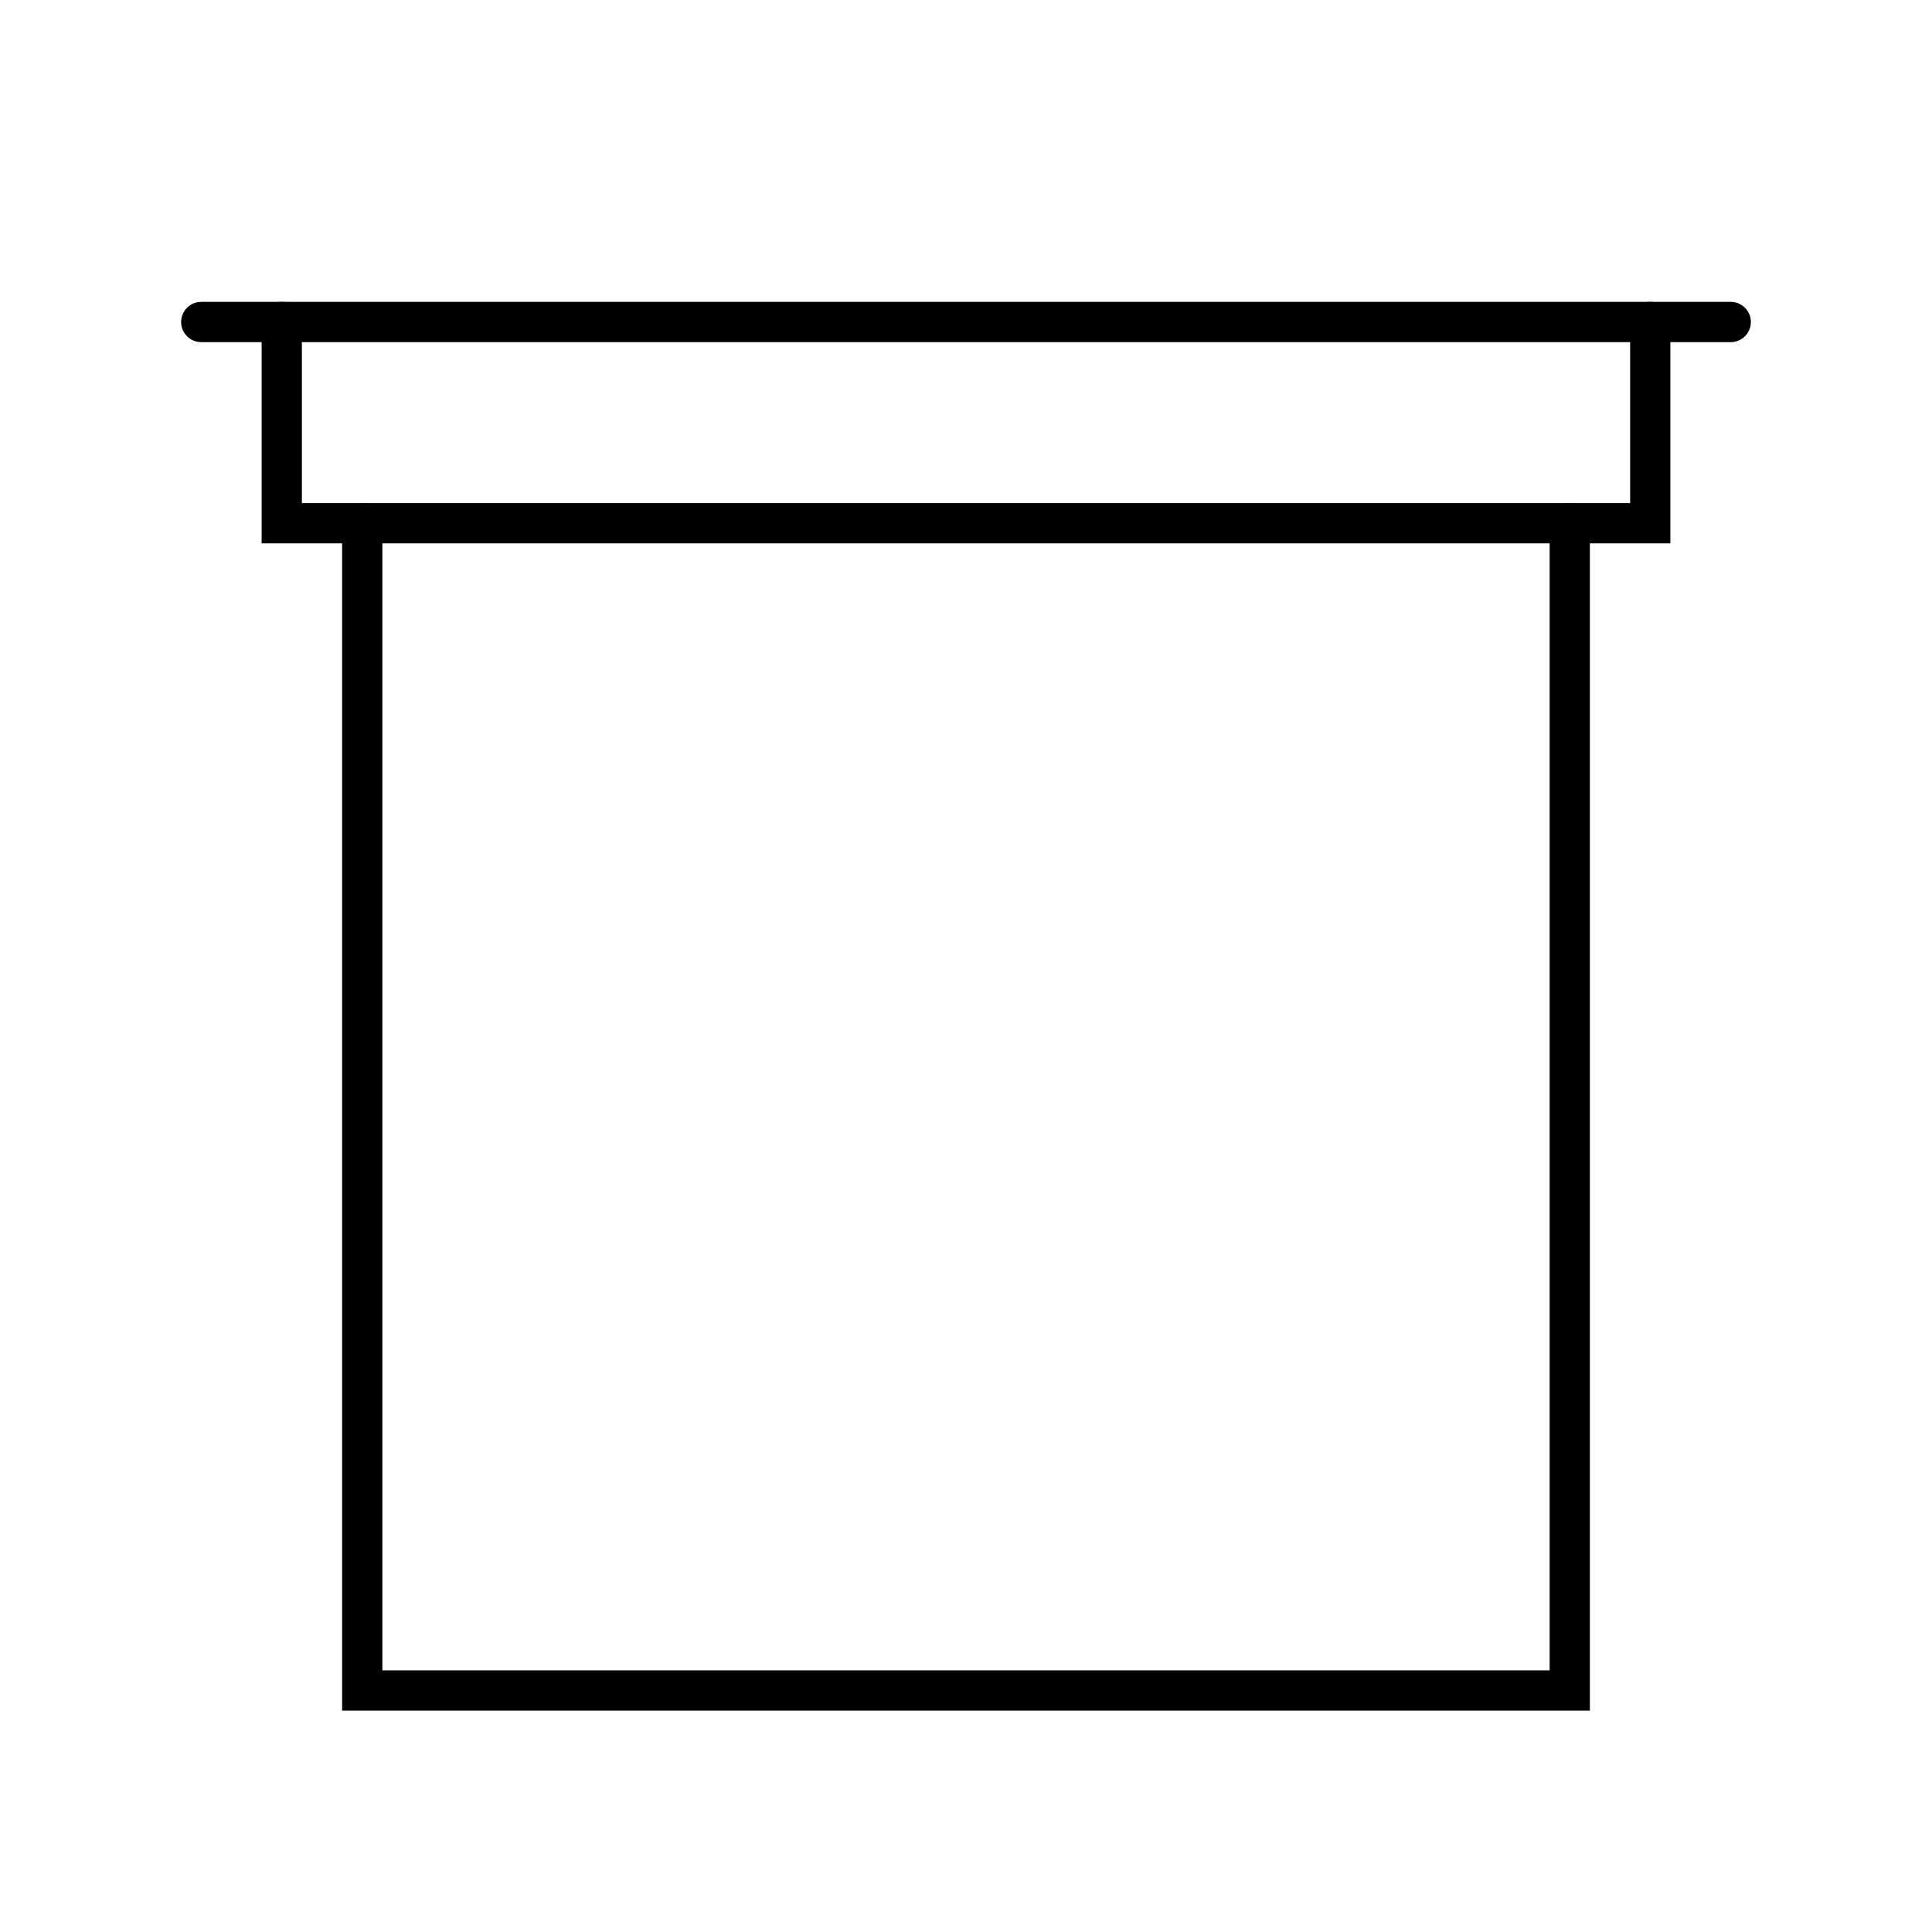
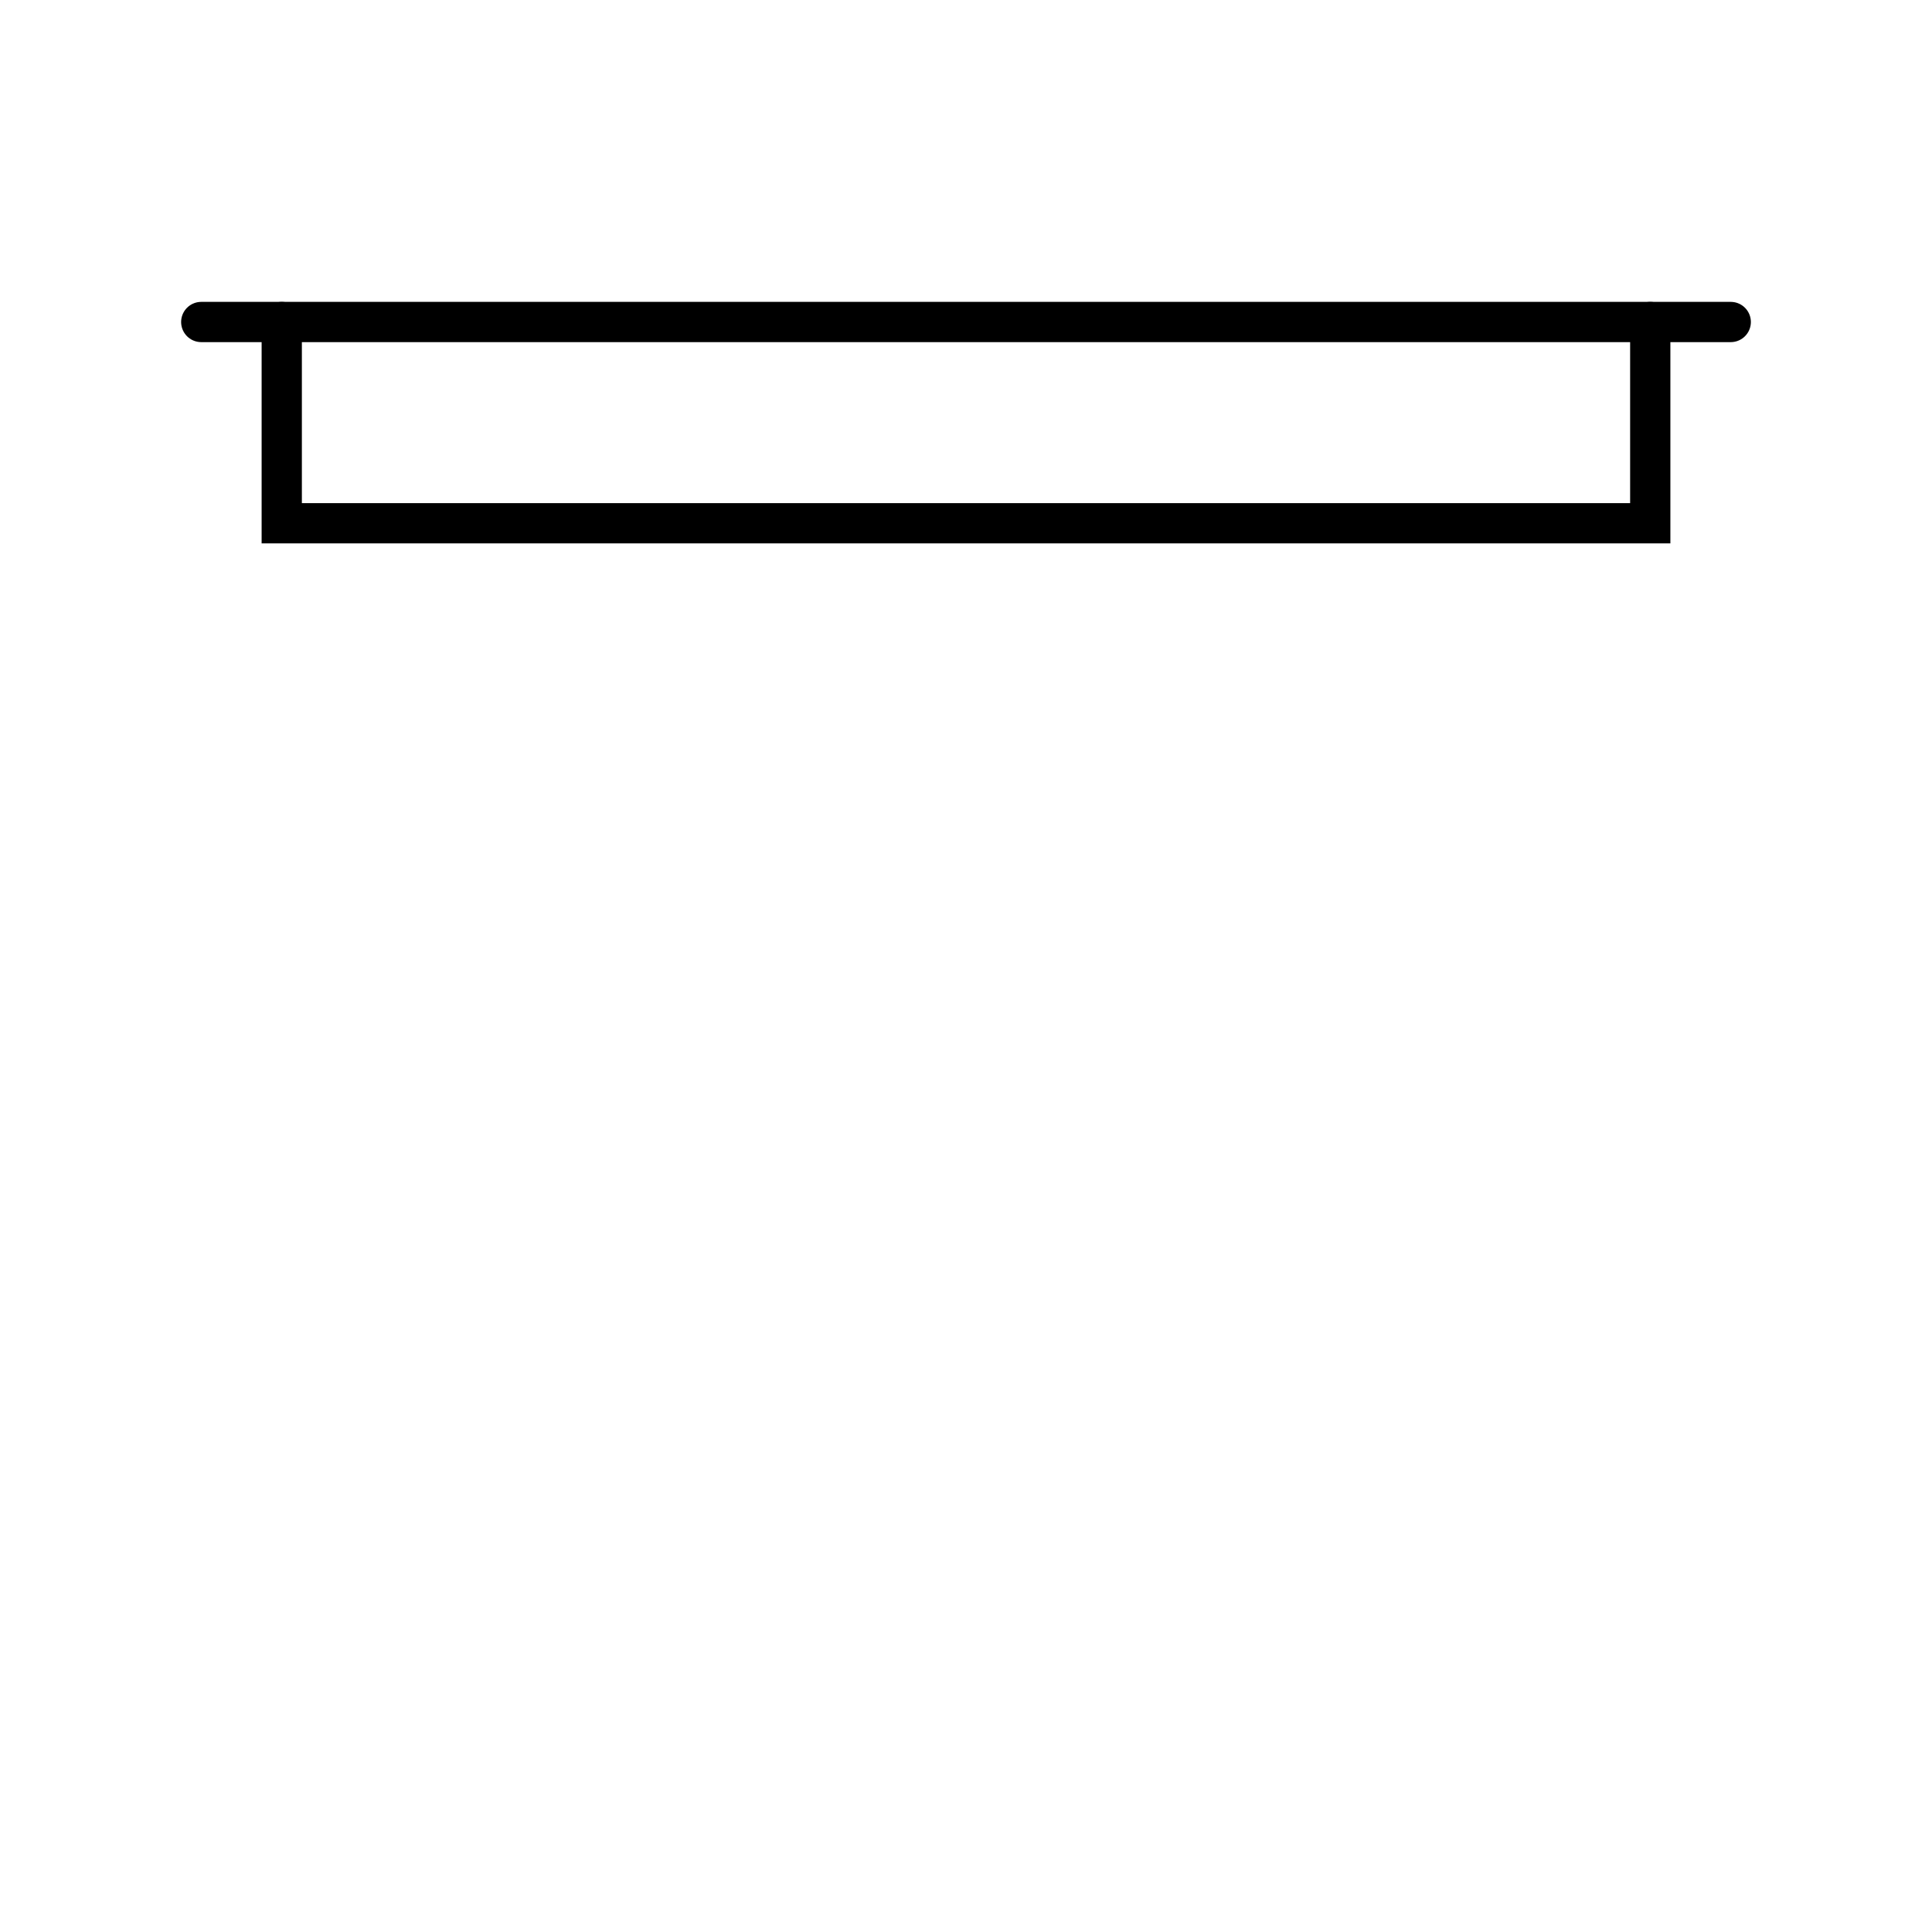
<svg xmlns="http://www.w3.org/2000/svg" width="48" height="48" viewBox="0 0 48 48" fill="none">
-   <path d="M9 13V42H39V13" stroke="black" stroke-linecap="round" />
  <path d="M41 8V13H7V8" stroke="black" stroke-linecap="round" />
  <path d="M43 8H5" stroke="black" stroke-linecap="round" />
</svg>